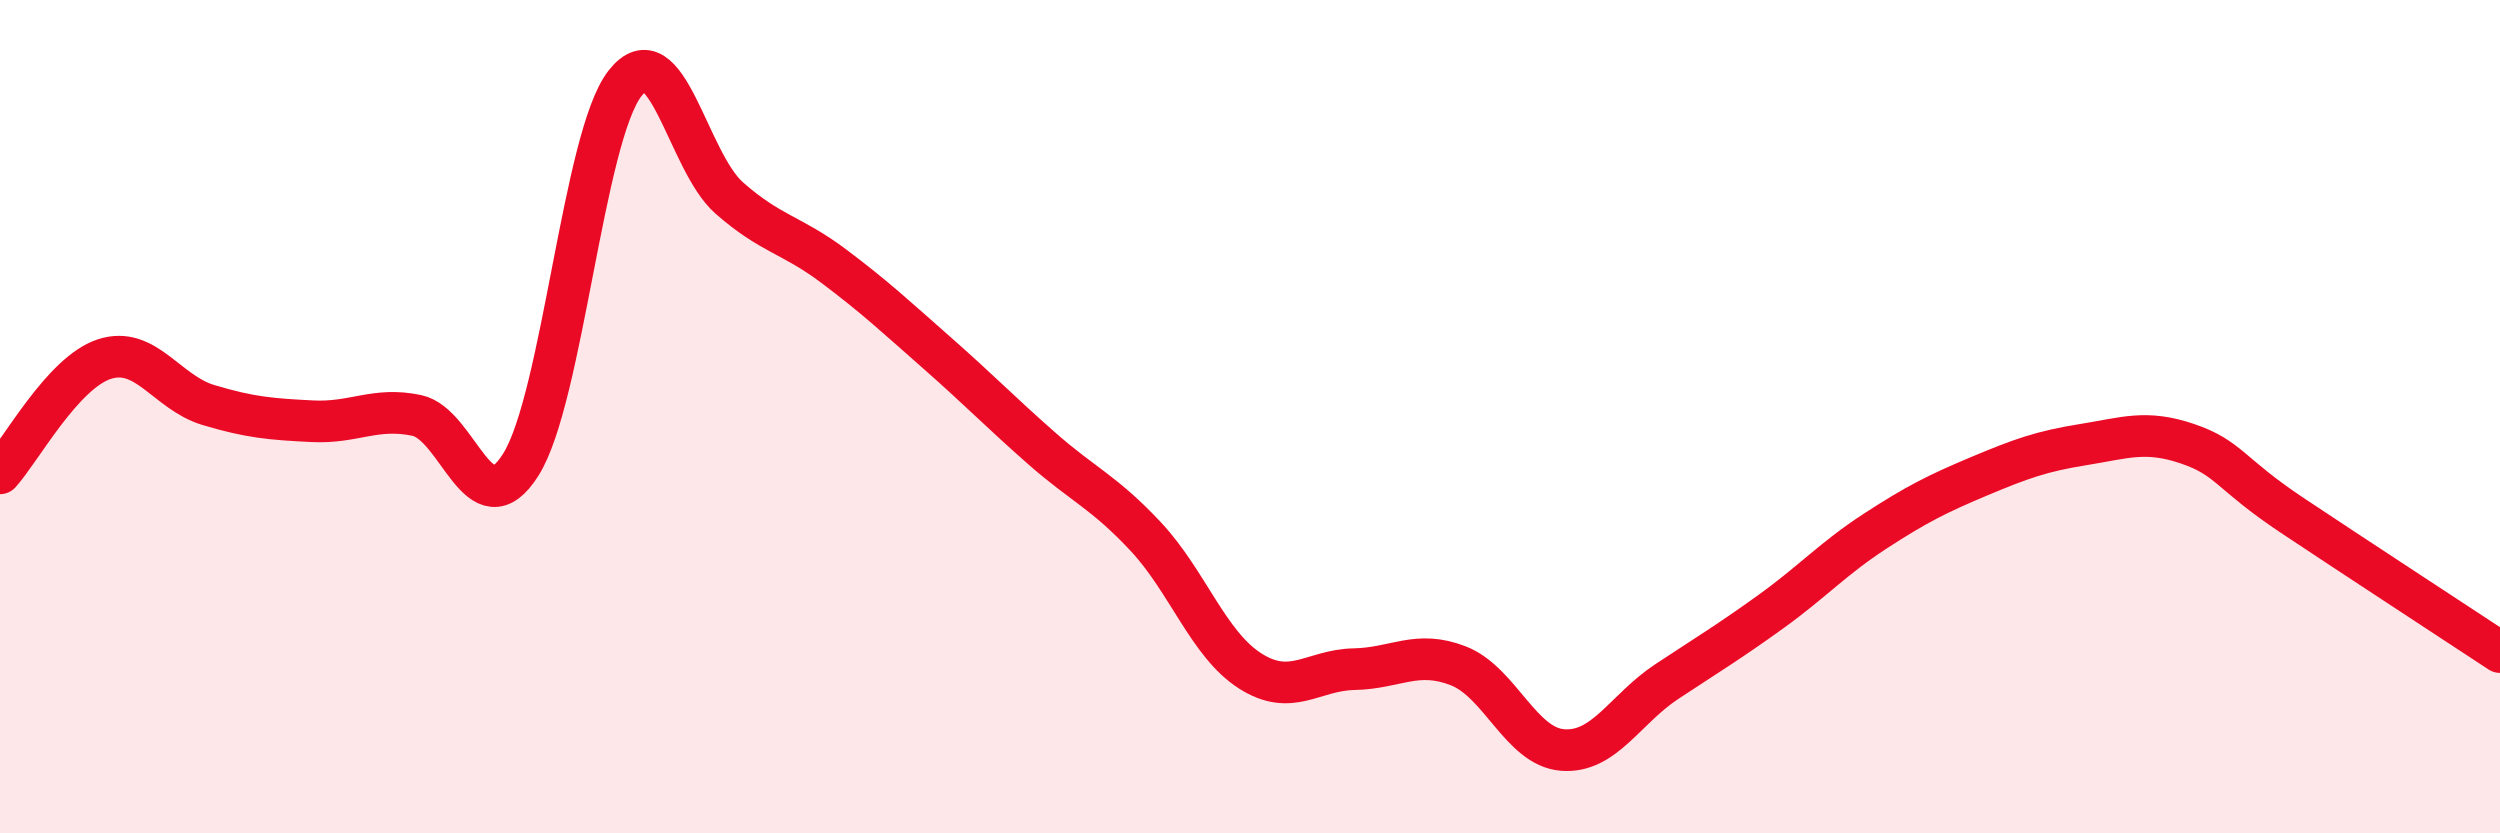
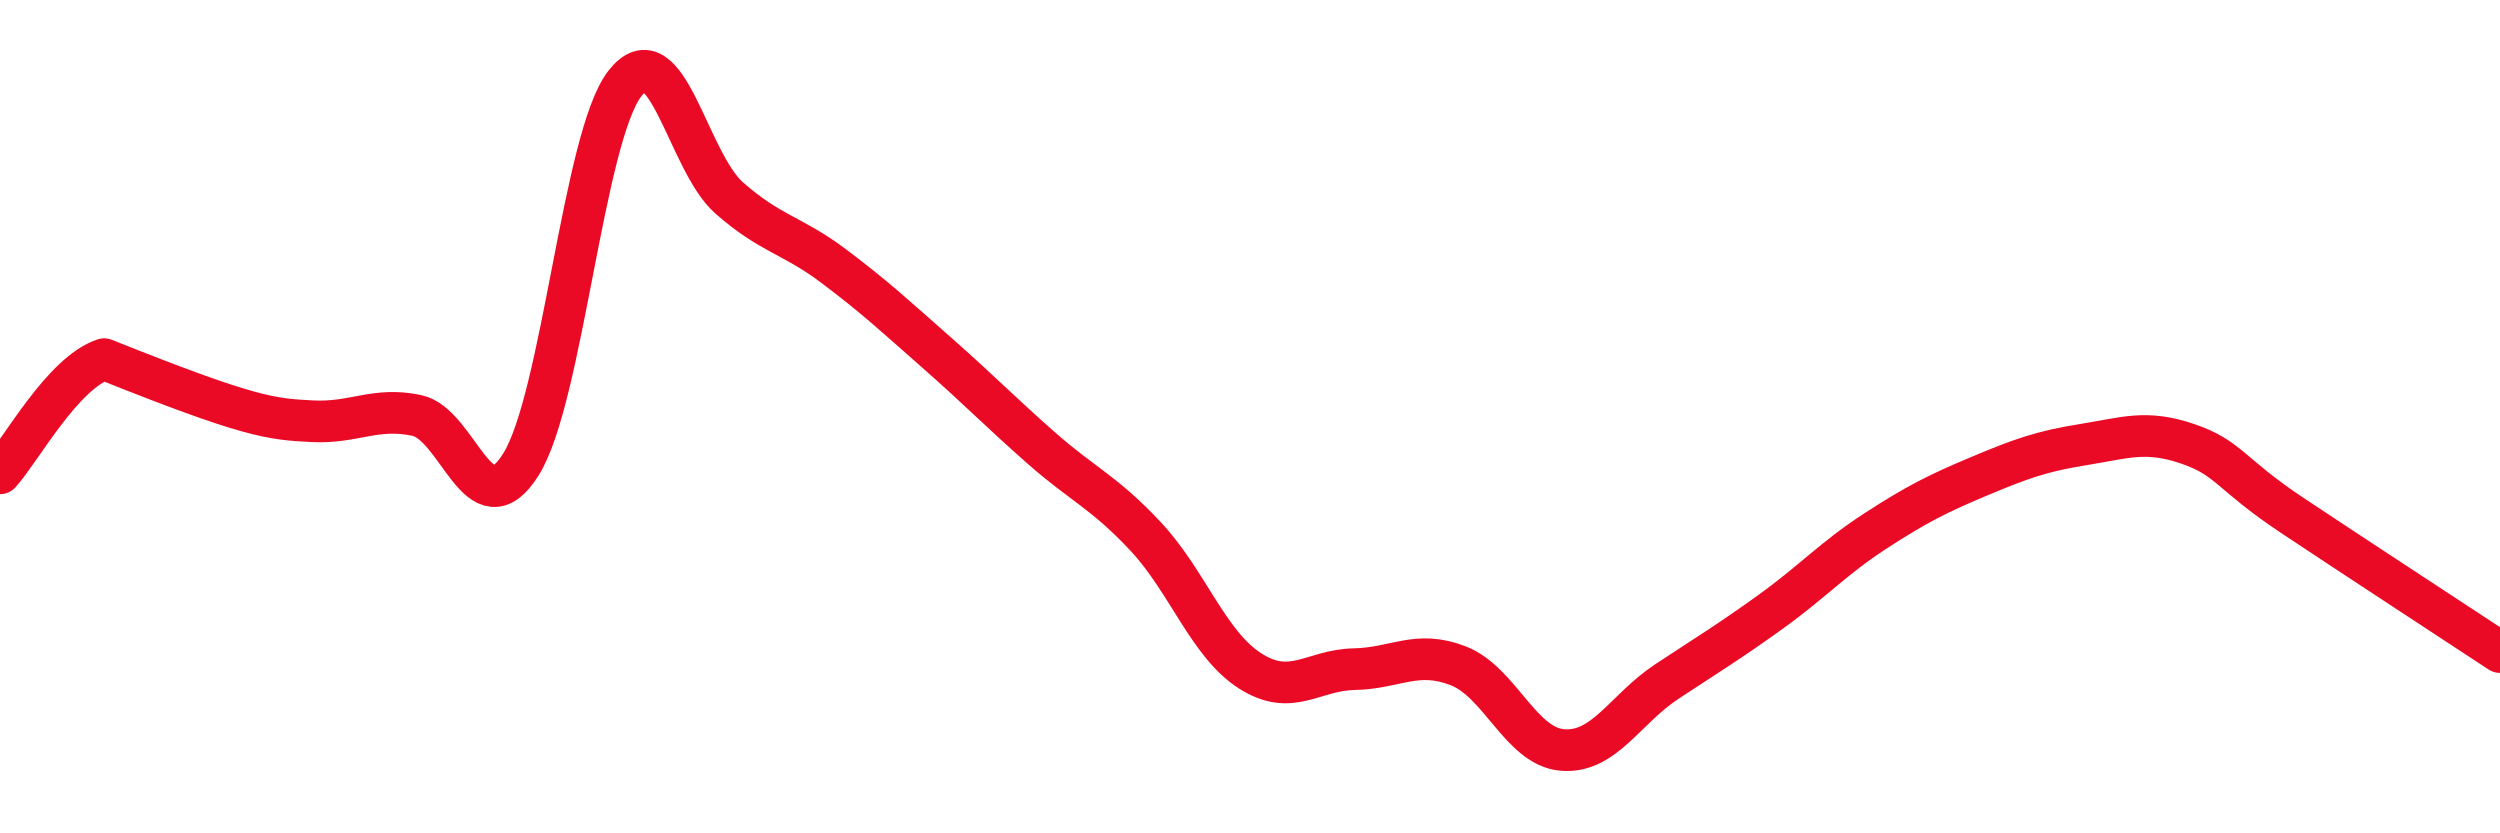
<svg xmlns="http://www.w3.org/2000/svg" width="60" height="20" viewBox="0 0 60 20">
-   <path d="M 0,11.36 C 0.5,10.81 1.5,8.95 2.5,8.62 C 3.5,8.29 4,9.42 5,9.72 C 6,10.02 6.5,10.06 7.5,10.11 C 8.5,10.16 9,9.76 10,9.97 C 11,10.18 11.5,12.74 12.5,11.15 C 13.5,9.56 14,3.28 15,2 C 16,0.72 16.5,3.87 17.5,4.75 C 18.5,5.63 19,5.63 20,6.38 C 21,7.13 21.5,7.6 22.5,8.48 C 23.5,9.36 24,9.88 25,10.76 C 26,11.64 26.5,11.81 27.5,12.88 C 28.5,13.95 29,15.46 30,16.1 C 31,16.74 31.5,16.08 32.5,16.06 C 33.5,16.04 34,15.59 35,15.98 C 36,16.37 36.5,17.92 37.5,18 C 38.5,18.08 39,17.02 40,16.36 C 41,15.7 41.5,15.4 42.5,14.68 C 43.5,13.96 44,13.4 45,12.75 C 46,12.1 46.5,11.85 47.5,11.43 C 48.5,11.01 49,10.83 50,10.67 C 51,10.51 51.5,10.31 52.5,10.65 C 53.5,10.99 53.5,11.36 55,12.36 C 56.5,13.36 59,14.99 60,15.65L60 20L0 20Z" fill="#EB0A25" opacity="0.1" stroke-linecap="round" stroke-linejoin="round" />
-   <path d="M 0,11.36 C 0.5,10.81 1.5,8.95 2.5,8.62 C 3.5,8.29 4,9.42 5,9.72 C 6,10.02 6.5,10.06 7.5,10.11 C 8.5,10.16 9,9.76 10,9.97 C 11,10.18 11.5,12.74 12.5,11.15 C 13.5,9.56 14,3.28 15,2 C 16,0.72 16.5,3.87 17.5,4.75 C 18.5,5.63 19,5.63 20,6.38 C 21,7.13 21.5,7.6 22.5,8.48 C 23.5,9.36 24,9.88 25,10.76 C 26,11.64 26.5,11.81 27.5,12.88 C 28.5,13.95 29,15.46 30,16.1 C 31,16.74 31.5,16.08 32.5,16.06 C 33.5,16.04 34,15.59 35,15.98 C 36,16.37 36.5,17.92 37.5,18 C 38.5,18.08 39,17.02 40,16.36 C 41,15.7 41.5,15.4 42.5,14.68 C 43.5,13.96 44,13.4 45,12.75 C 46,12.1 46.5,11.85 47.5,11.43 C 48.5,11.01 49,10.83 50,10.67 C 51,10.51 51.5,10.31 52.5,10.65 C 53.5,10.99 53.5,11.36 55,12.36 C 56.5,13.36 59,14.99 60,15.65" stroke="#EB0A25" stroke-width="1" fill="none" stroke-linecap="round" stroke-linejoin="round" />
+   <path d="M 0,11.36 C 0.5,10.81 1.5,8.95 2.5,8.62 C 6,10.02 6.5,10.06 7.5,10.11 C 8.5,10.16 9,9.76 10,9.97 C 11,10.18 11.5,12.74 12.5,11.15 C 13.5,9.56 14,3.28 15,2 C 16,0.72 16.5,3.87 17.5,4.75 C 18.5,5.63 19,5.63 20,6.38 C 21,7.13 21.5,7.6 22.5,8.48 C 23.5,9.36 24,9.88 25,10.76 C 26,11.64 26.5,11.81 27.5,12.88 C 28.5,13.95 29,15.46 30,16.1 C 31,16.74 31.5,16.08 32.5,16.06 C 33.5,16.04 34,15.59 35,15.98 C 36,16.37 36.5,17.92 37.5,18 C 38.5,18.08 39,17.02 40,16.36 C 41,15.7 41.5,15.4 42.5,14.68 C 43.5,13.96 44,13.4 45,12.75 C 46,12.1 46.5,11.85 47.5,11.43 C 48.5,11.01 49,10.83 50,10.67 C 51,10.51 51.5,10.31 52.5,10.65 C 53.5,10.99 53.5,11.36 55,12.36 C 56.5,13.36 59,14.99 60,15.65" stroke="#EB0A25" stroke-width="1" fill="none" stroke-linecap="round" stroke-linejoin="round" />
</svg>